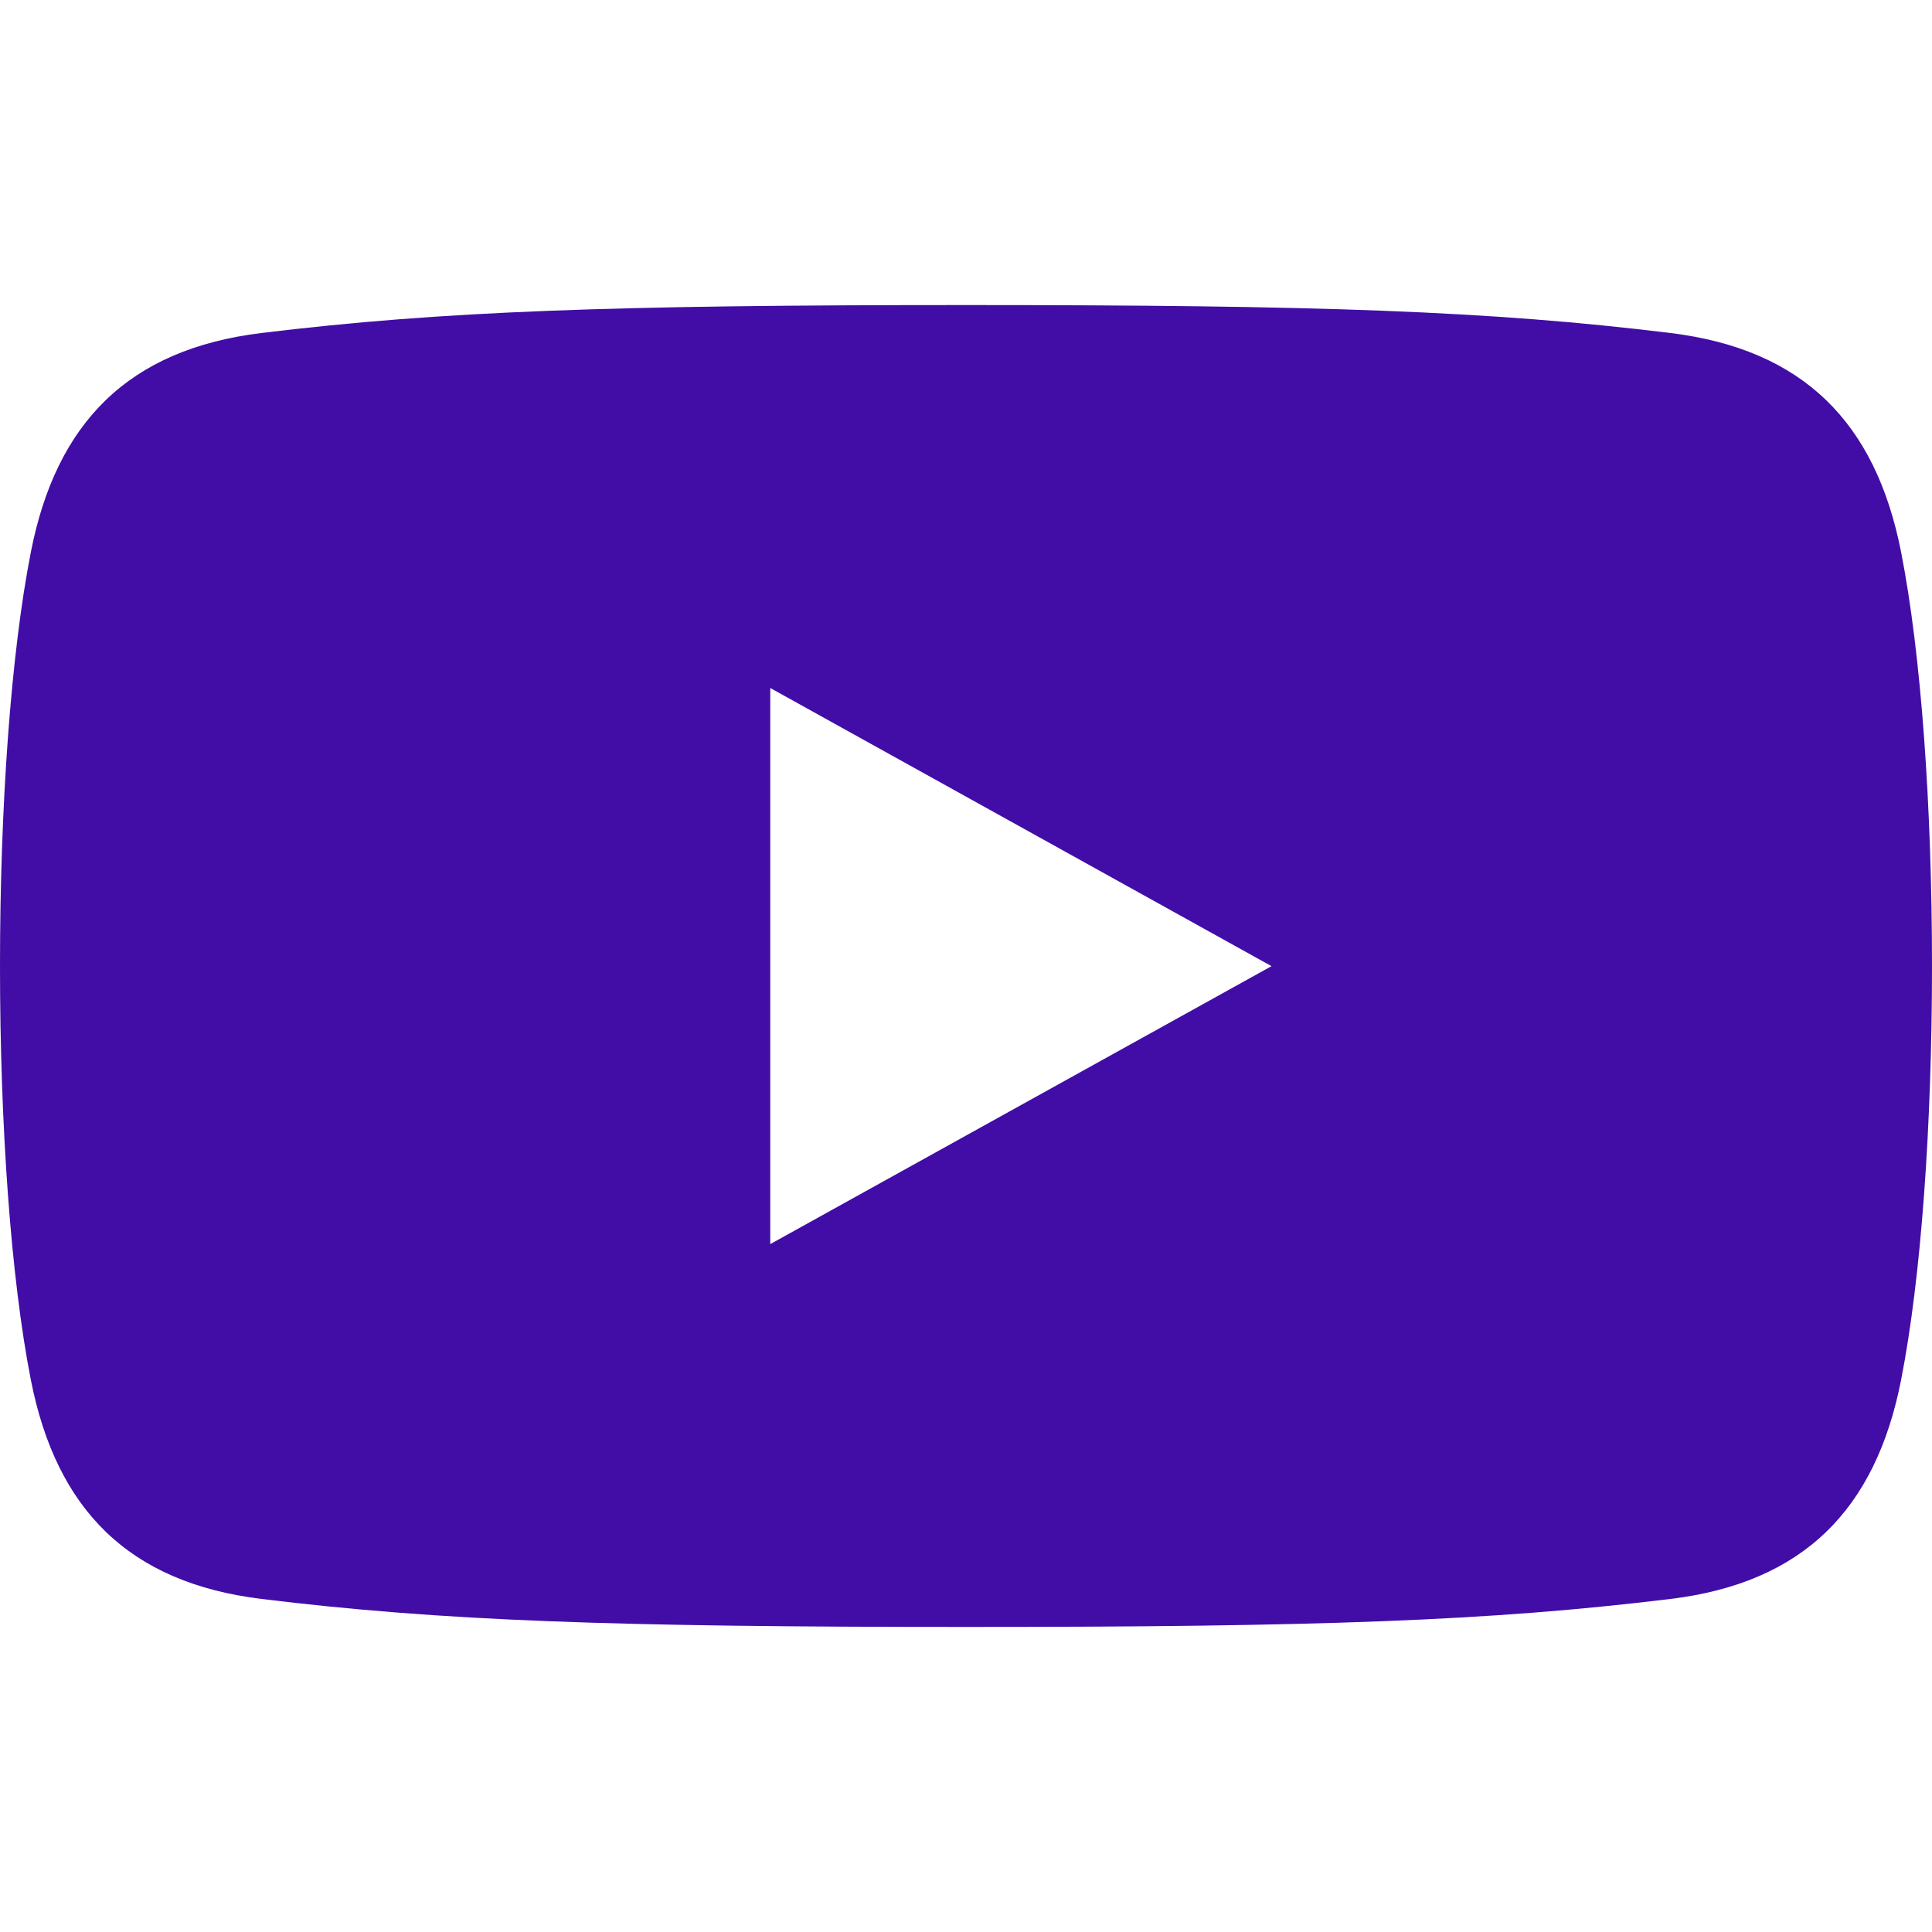
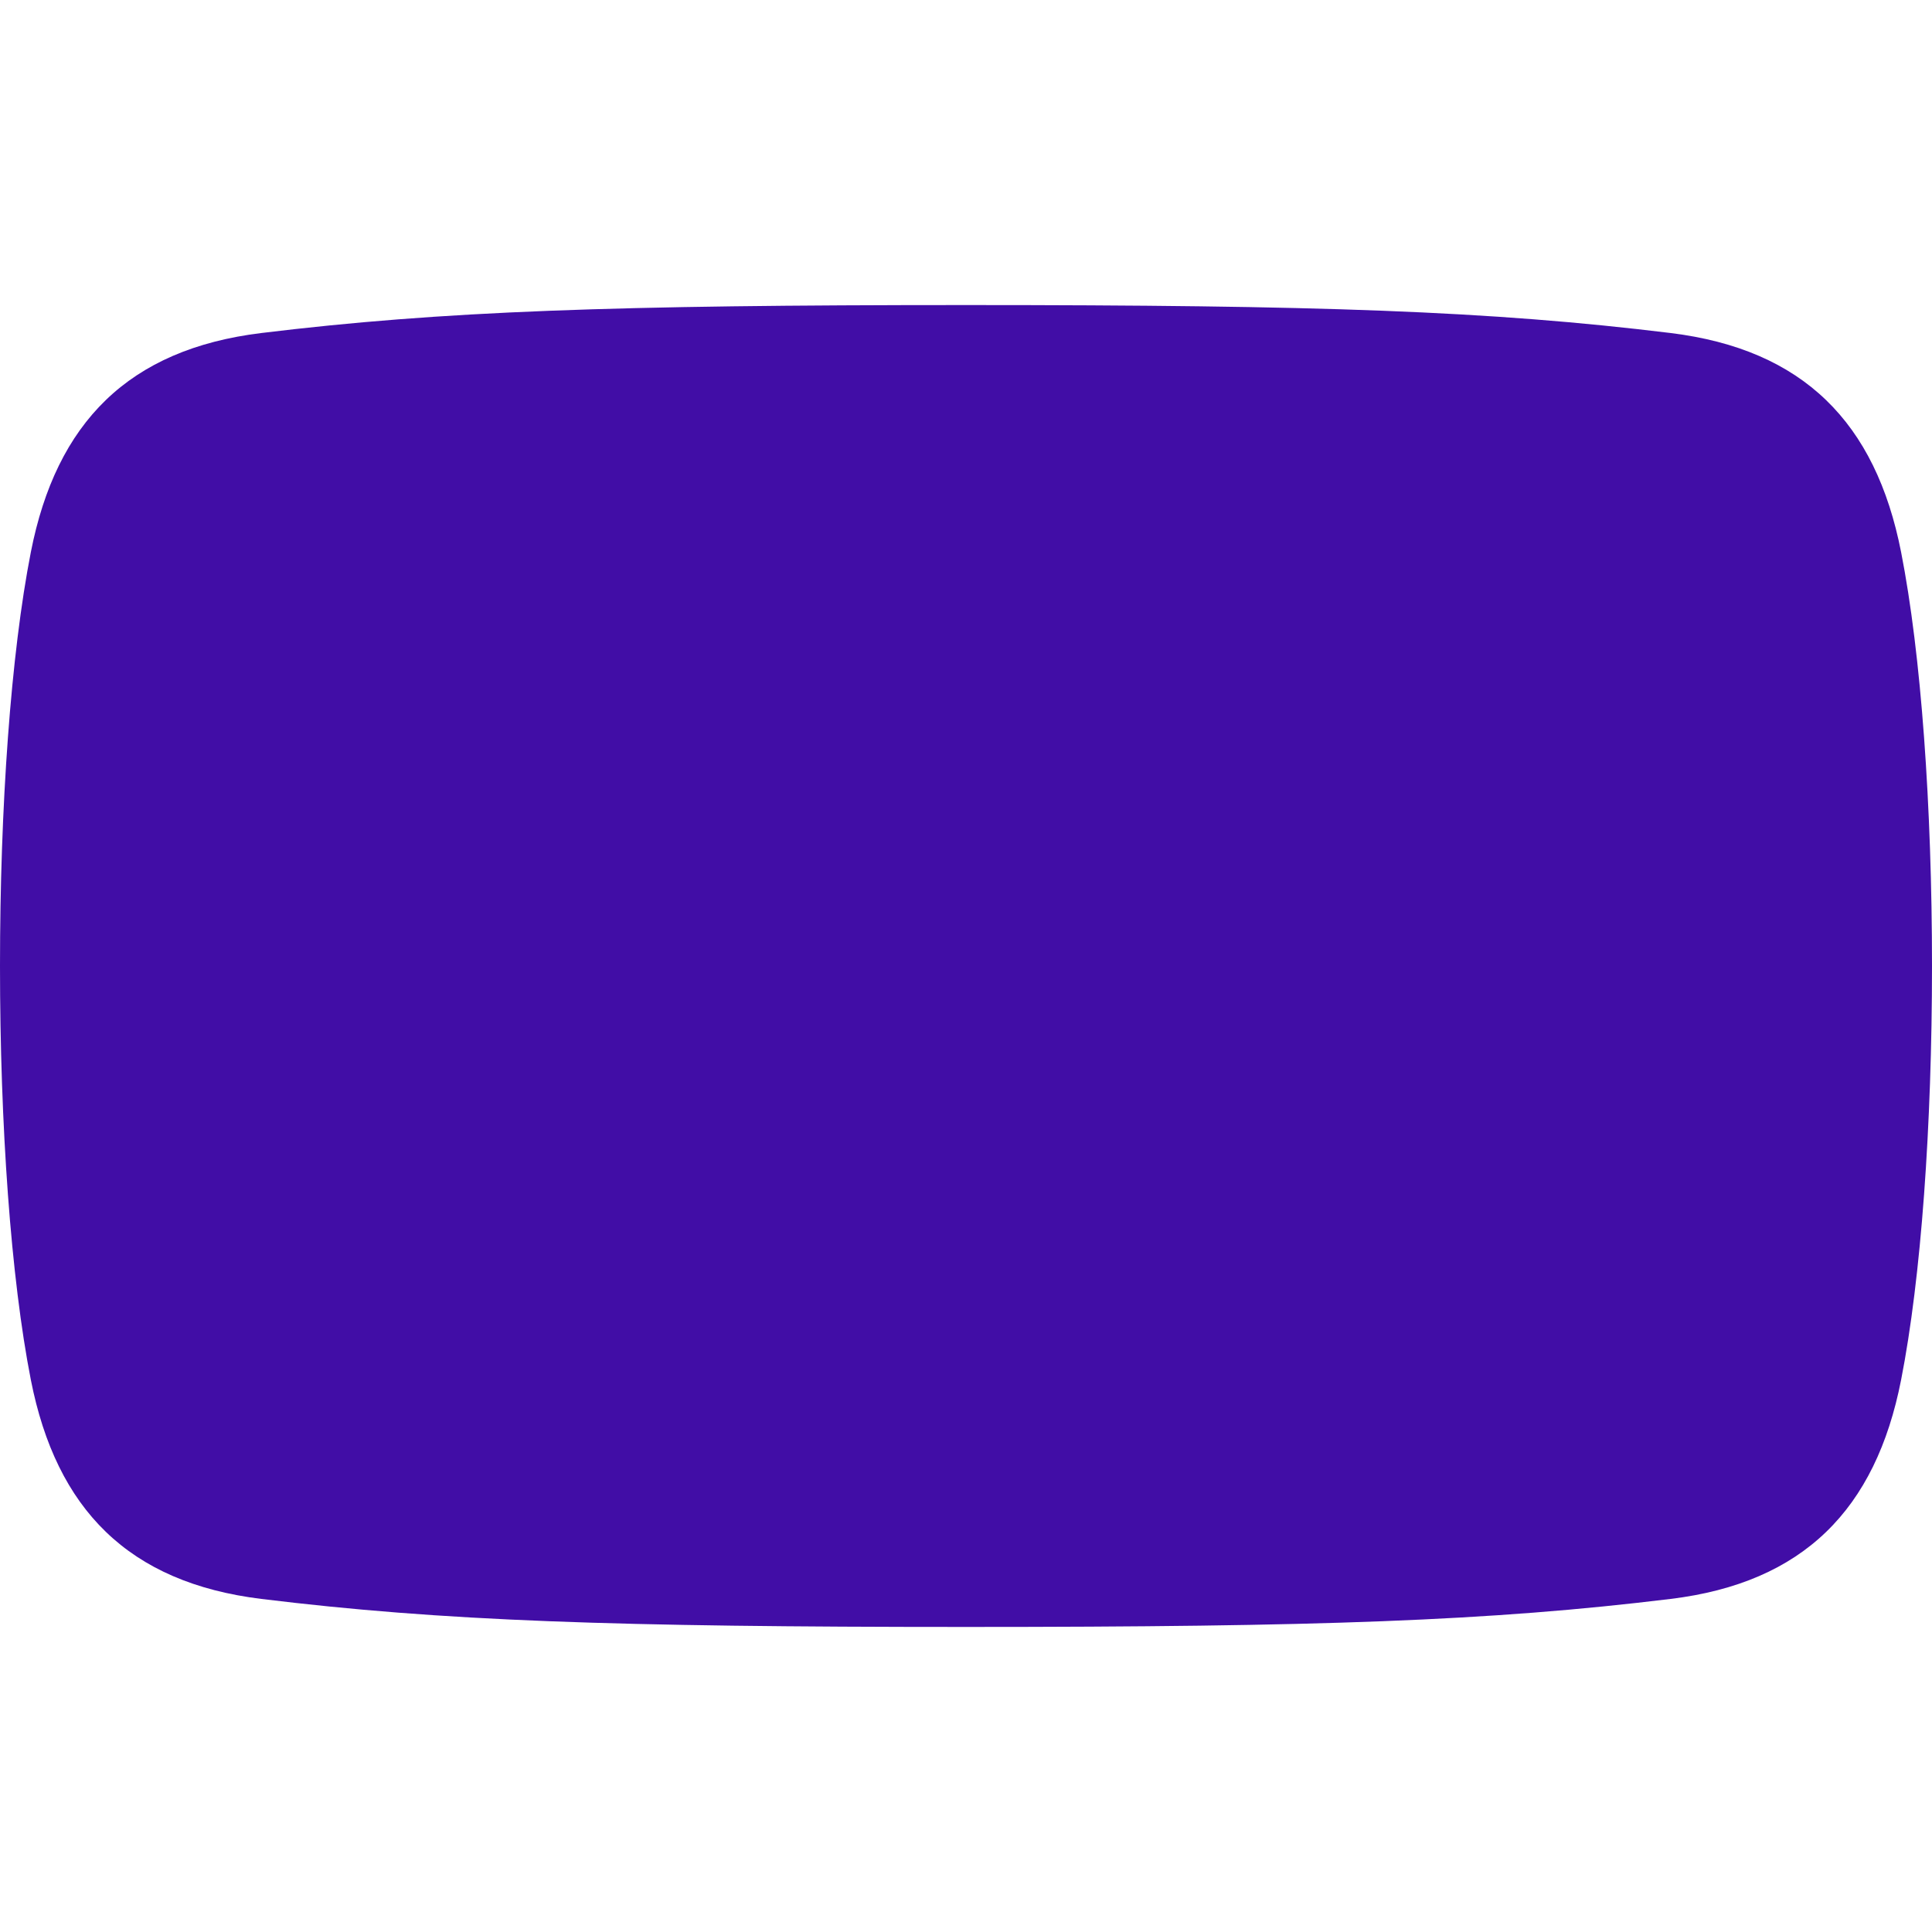
<svg xmlns="http://www.w3.org/2000/svg" width="38" height="38" viewBox="0 0 38 38" fill="none">
-   <path d="M37.392 10.858C36.891 8.31 35.469 6.871 32.858 6.55C29.306 6.115 25.927 6 19 6C12.072 6 8.693 6.117 5.141 6.55C2.529 6.869 1.107 8.31 0.607 10.858C0.213 12.867 0 15.867 0 19C0 22.133 0.213 25.132 0.607 27.142C1.109 29.69 2.531 31.129 5.141 31.449C8.693 31.884 12.072 32 19 32C25.927 32 29.306 31.883 32.858 31.449C35.47 31.131 36.892 29.69 37.392 27.142C37.787 25.132 38 22.133 38 19C38 15.867 37.787 12.867 37.392 10.858ZM25.009 19.003L15.15 24.47V13.532L25.009 19.003Z" fill="#410DA6" />
+   <path d="M37.392 10.858C36.891 8.31 35.469 6.871 32.858 6.55C29.306 6.115 25.927 6 19 6C12.072 6 8.693 6.117 5.141 6.55C2.529 6.869 1.107 8.31 0.607 10.858C0.213 12.867 0 15.867 0 19C0 22.133 0.213 25.132 0.607 27.142C1.109 29.69 2.531 31.129 5.141 31.449C8.693 31.884 12.072 32 19 32C25.927 32 29.306 31.883 32.858 31.449C35.47 31.131 36.892 29.69 37.392 27.142C37.787 25.132 38 22.133 38 19C38 15.867 37.787 12.867 37.392 10.858ZM25.009 19.003L15.15 24.47L25.009 19.003Z" fill="#410DA6" />
</svg>